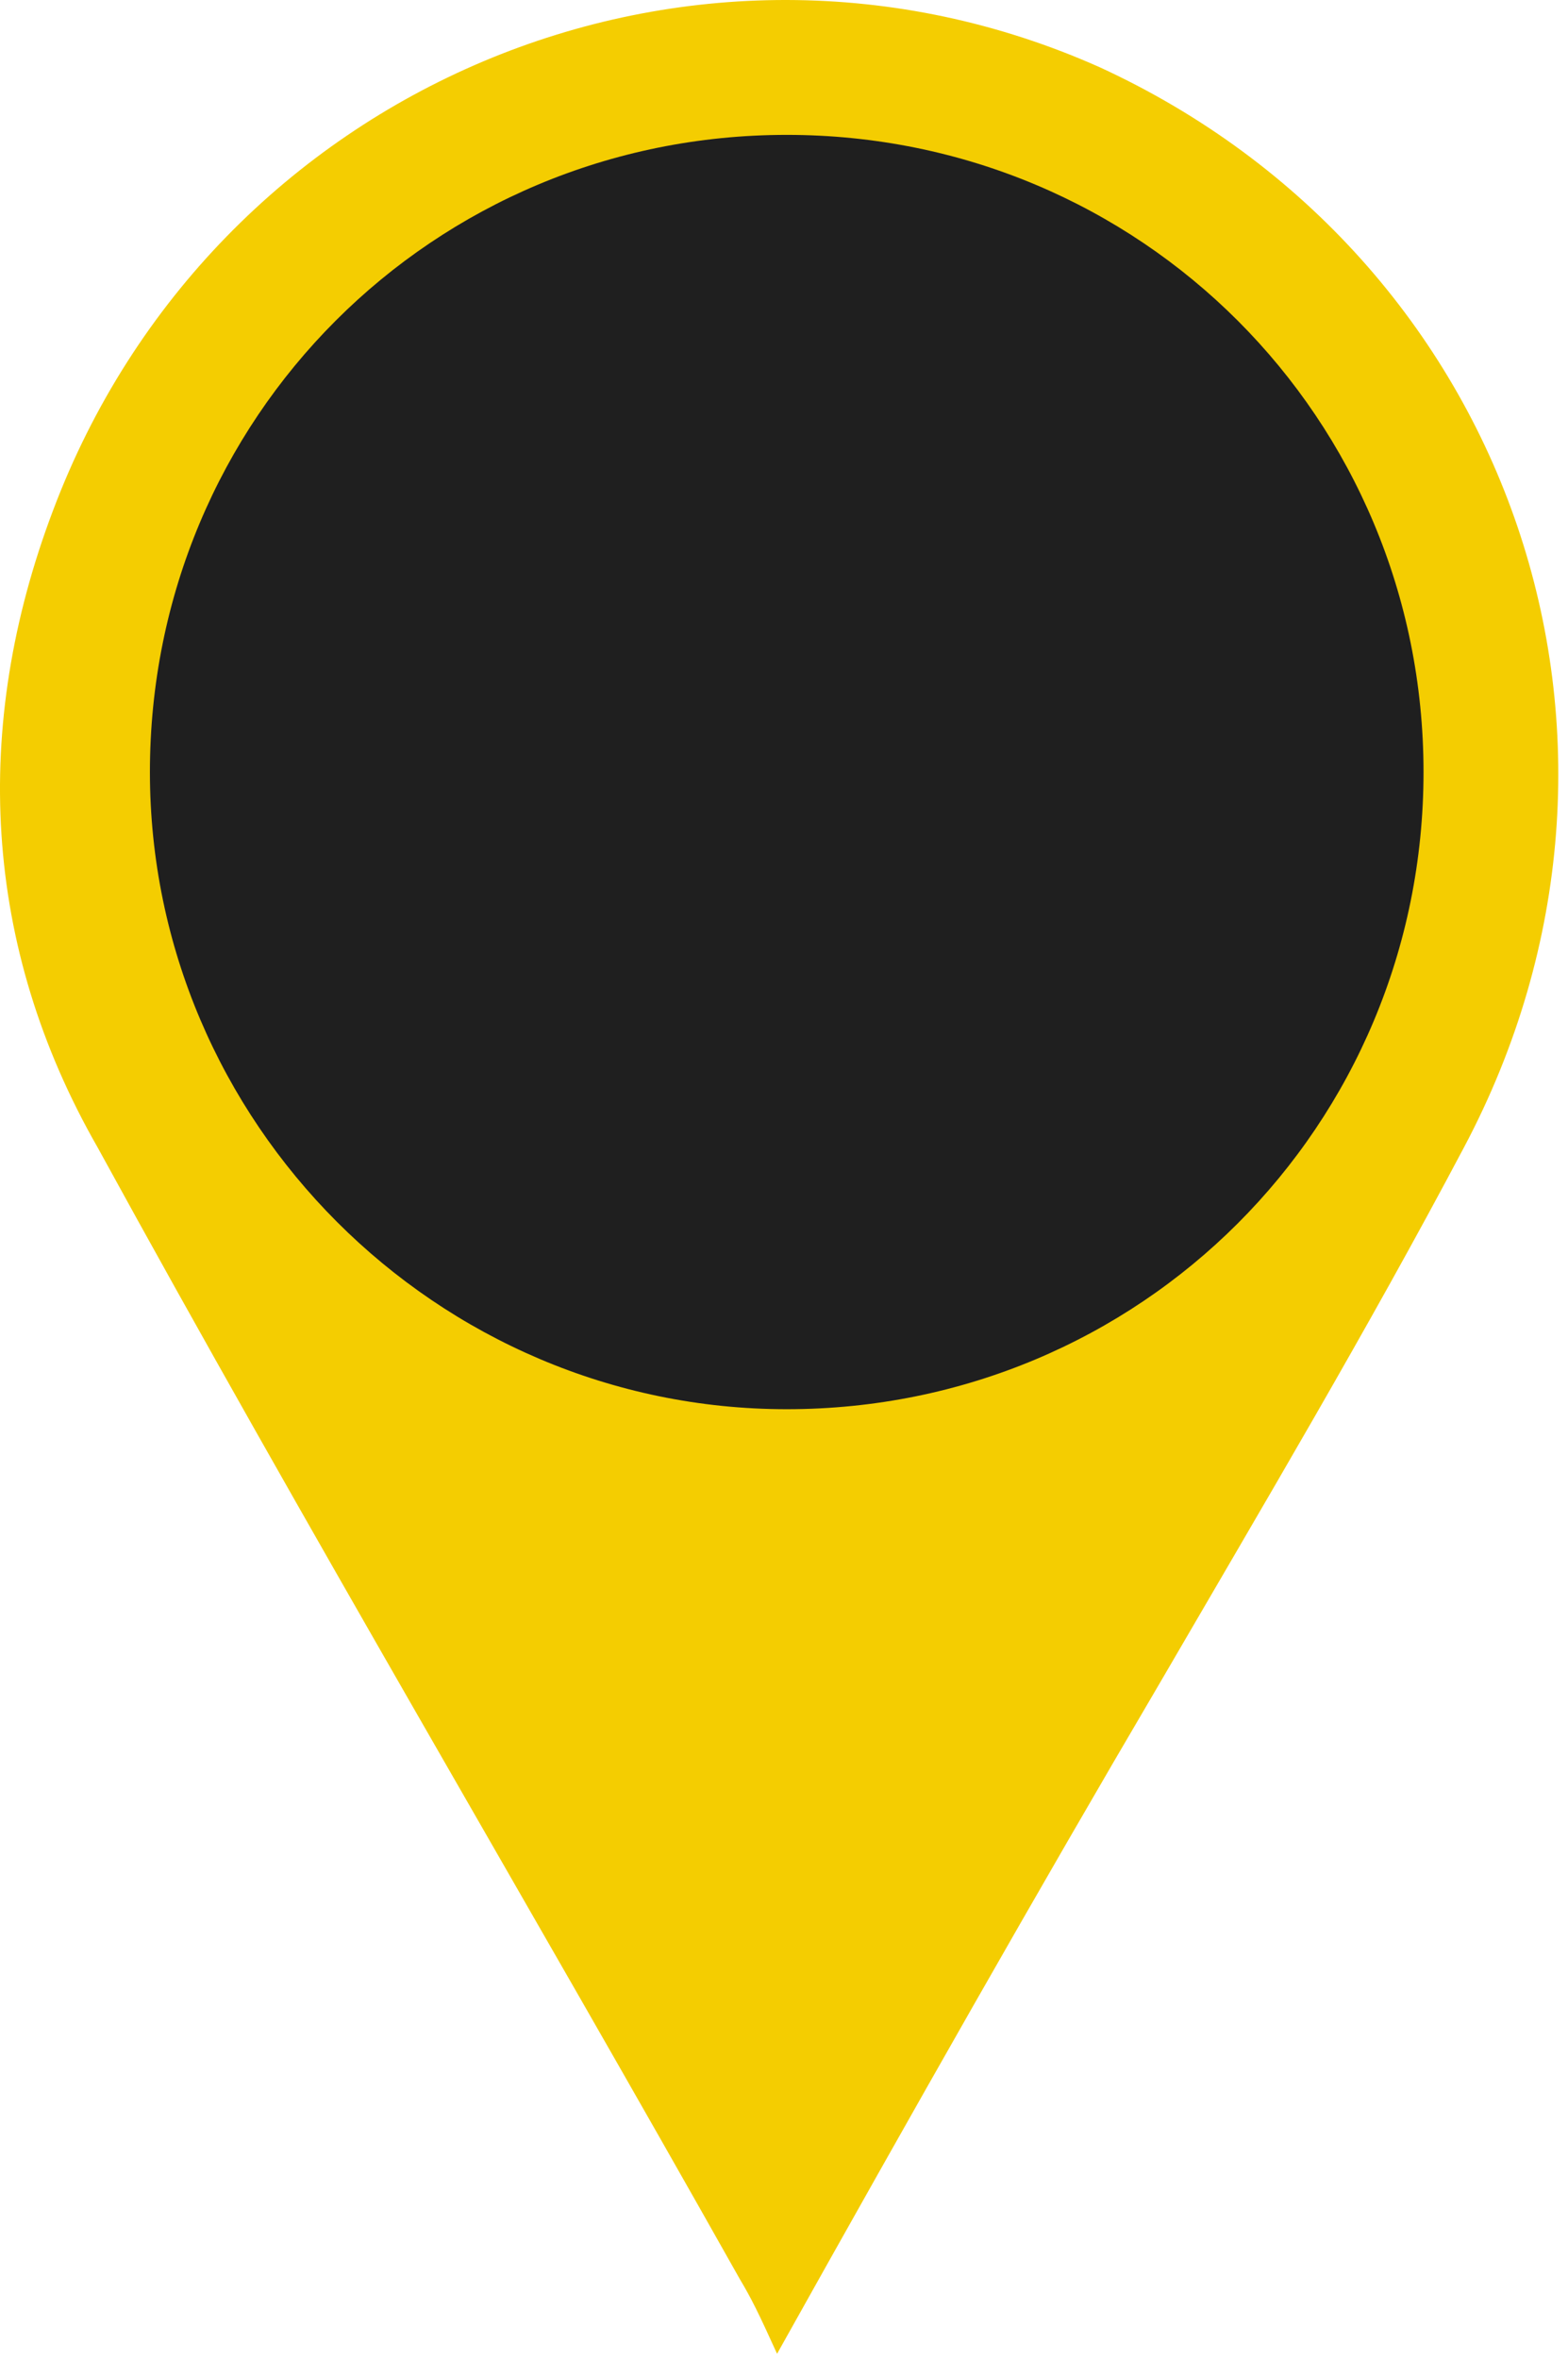
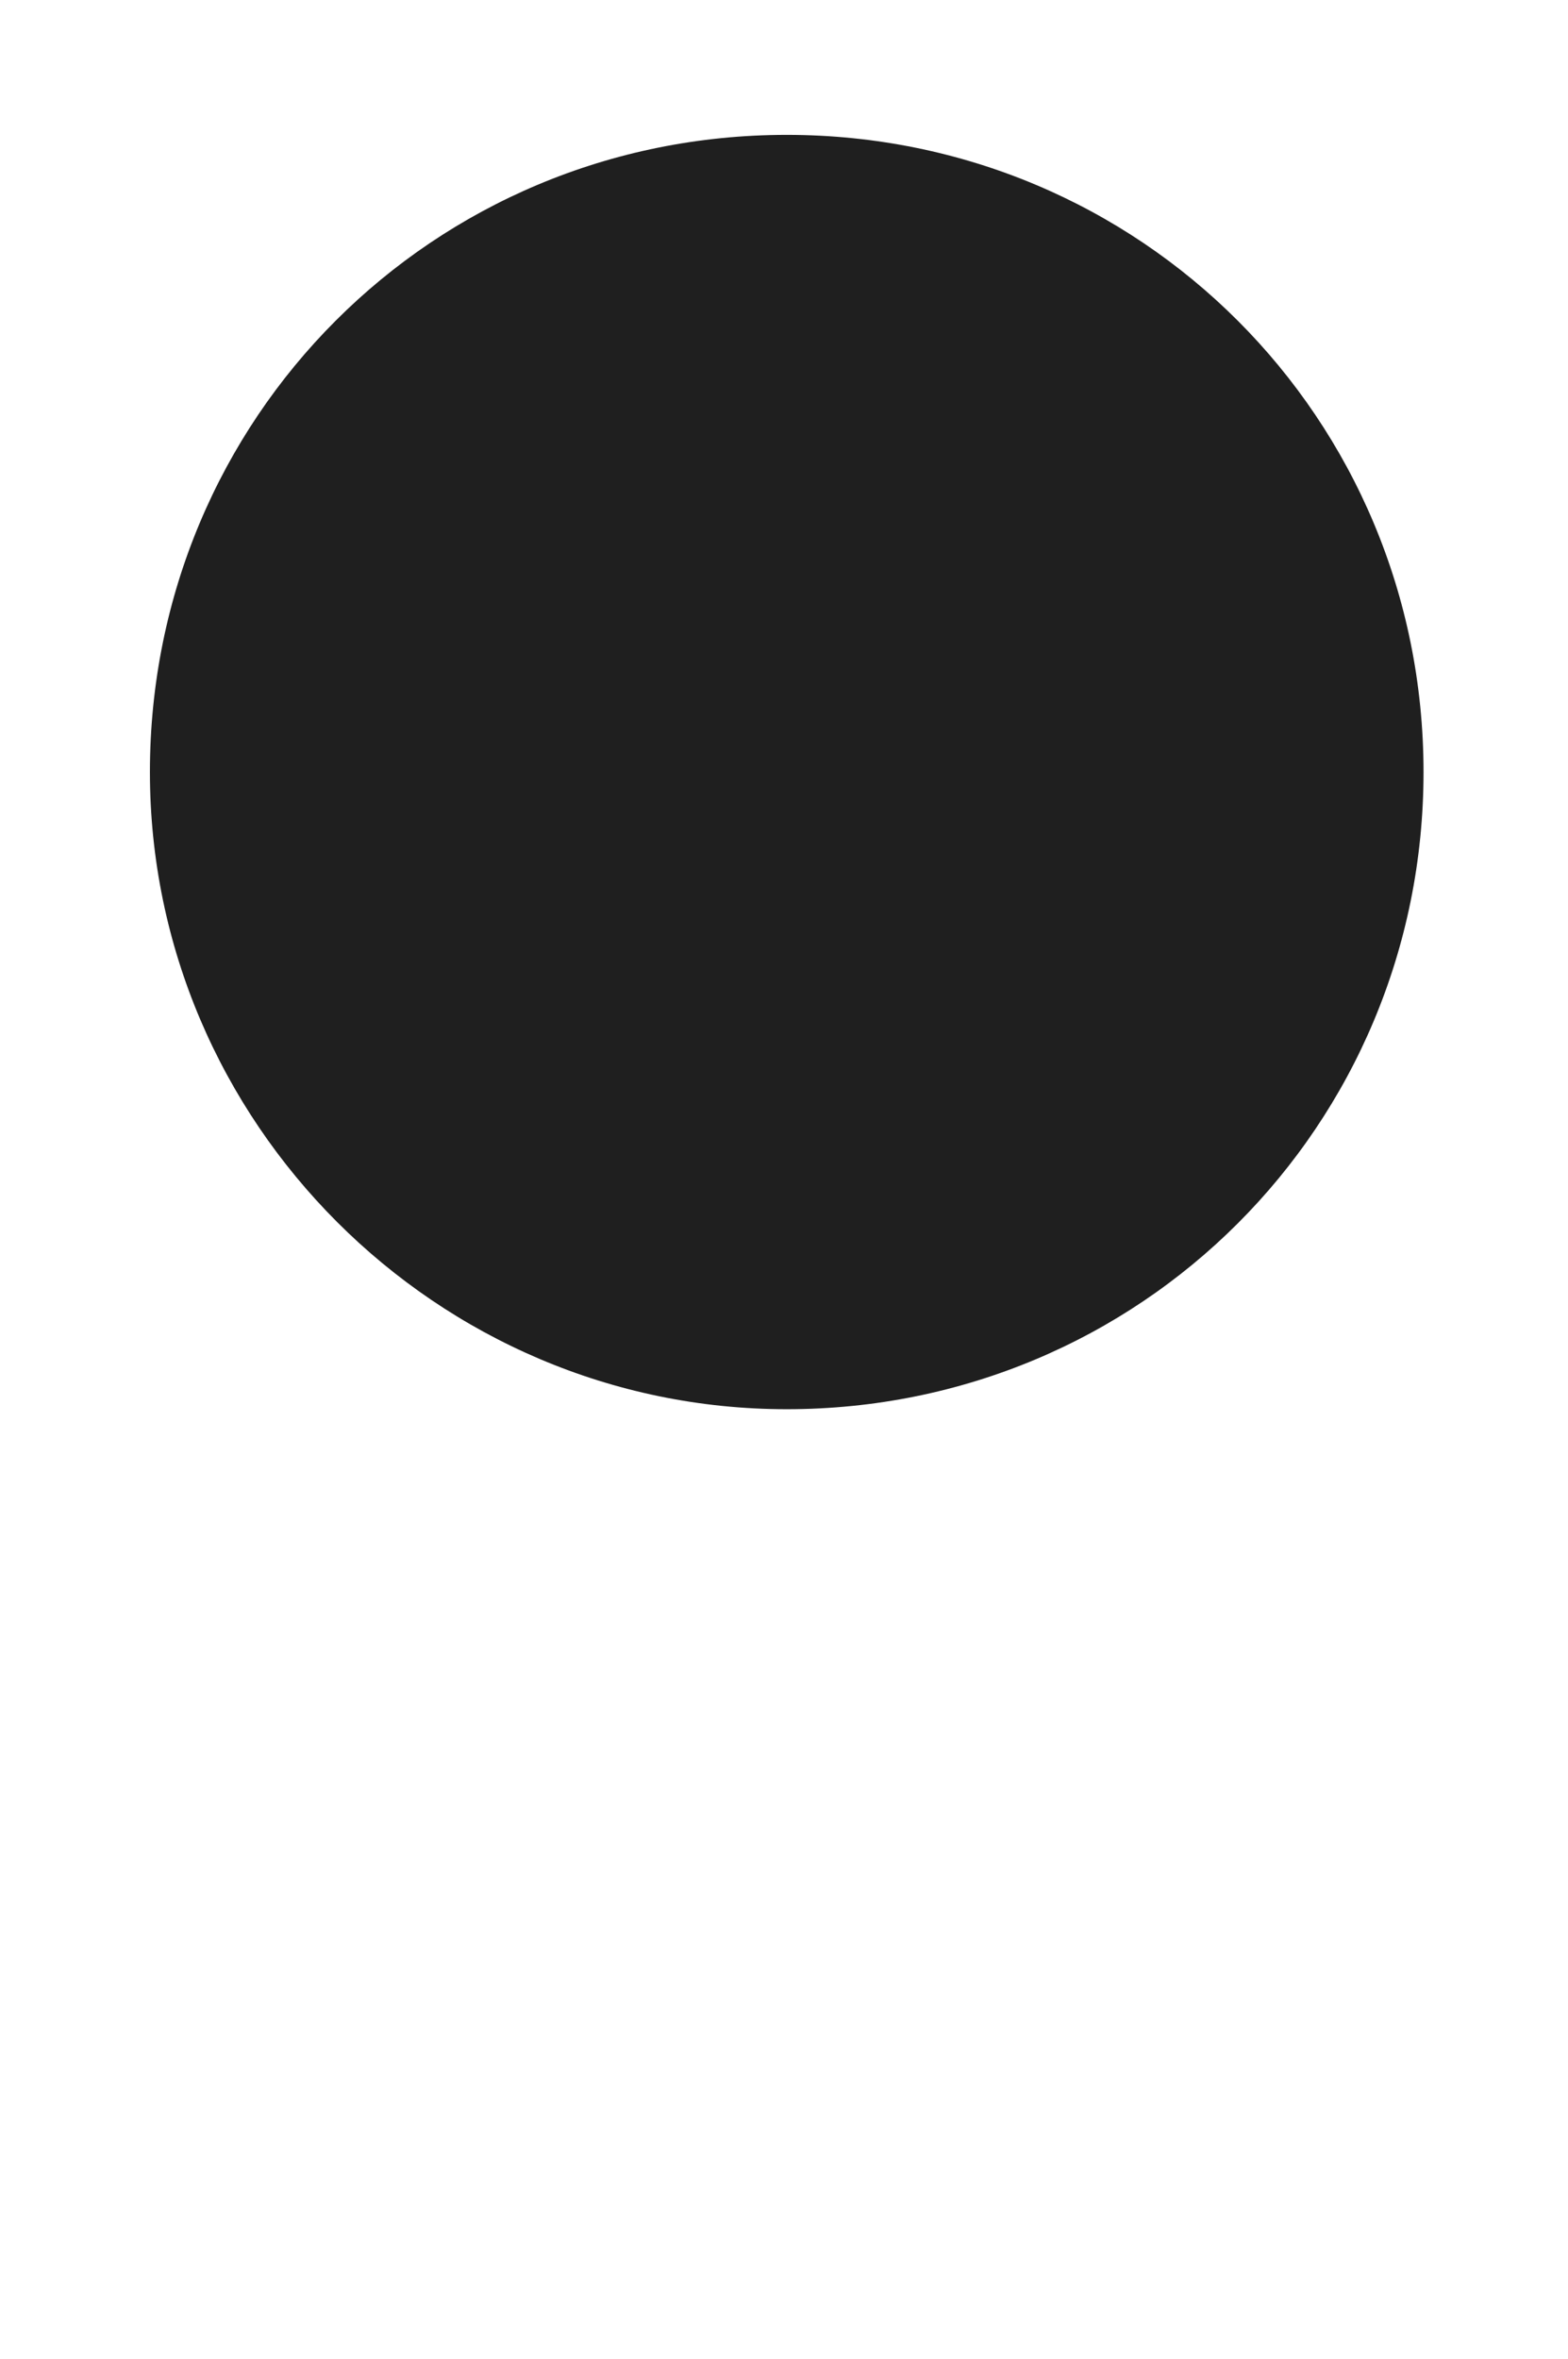
<svg xmlns="http://www.w3.org/2000/svg" width="143" height="215" viewBox="0 0 143 215" fill="none">
-   <path fill-rule="evenodd" clip-rule="evenodd" d="M4.833 46.535C19.395 7.843 63.08 -10.484 100.33 6.146C137.919 23.456 153.158 67.579 133.517 104.574C124.712 121.204 115.23 137.156 105.748 153.448C94.573 172.454 83.398 192.14 70.868 214.54C69.175 210.807 68.498 209.449 67.482 207.752C48.179 173.472 27.861 139.193 8.897 104.574C-1.601 86.246 -2.617 66.221 4.833 46.535Z" fill="#F4CD01" />
-   <path fill-rule="evenodd" clip-rule="evenodd" d="M71.748 128.445C104.013 128.445 129.824 102.634 129.824 70.369C129.824 38.105 104.013 12.293 71.748 12.293C39.483 12.293 13.672 38.105 13.672 70.369C13.672 102.294 39.823 128.445 71.748 128.445Z" fill="#1F1F1F" />
+   <path fill-rule="evenodd" clip-rule="evenodd" d="M71.748 128.445C104.013 128.445 129.824 102.634 129.824 70.369C129.824 38.105 104.013 12.293 71.748 12.293C39.483 12.293 13.672 38.105 13.672 70.369C13.672 102.294 39.823 128.445 71.748 128.445" fill="#1F1F1F" />
</svg>